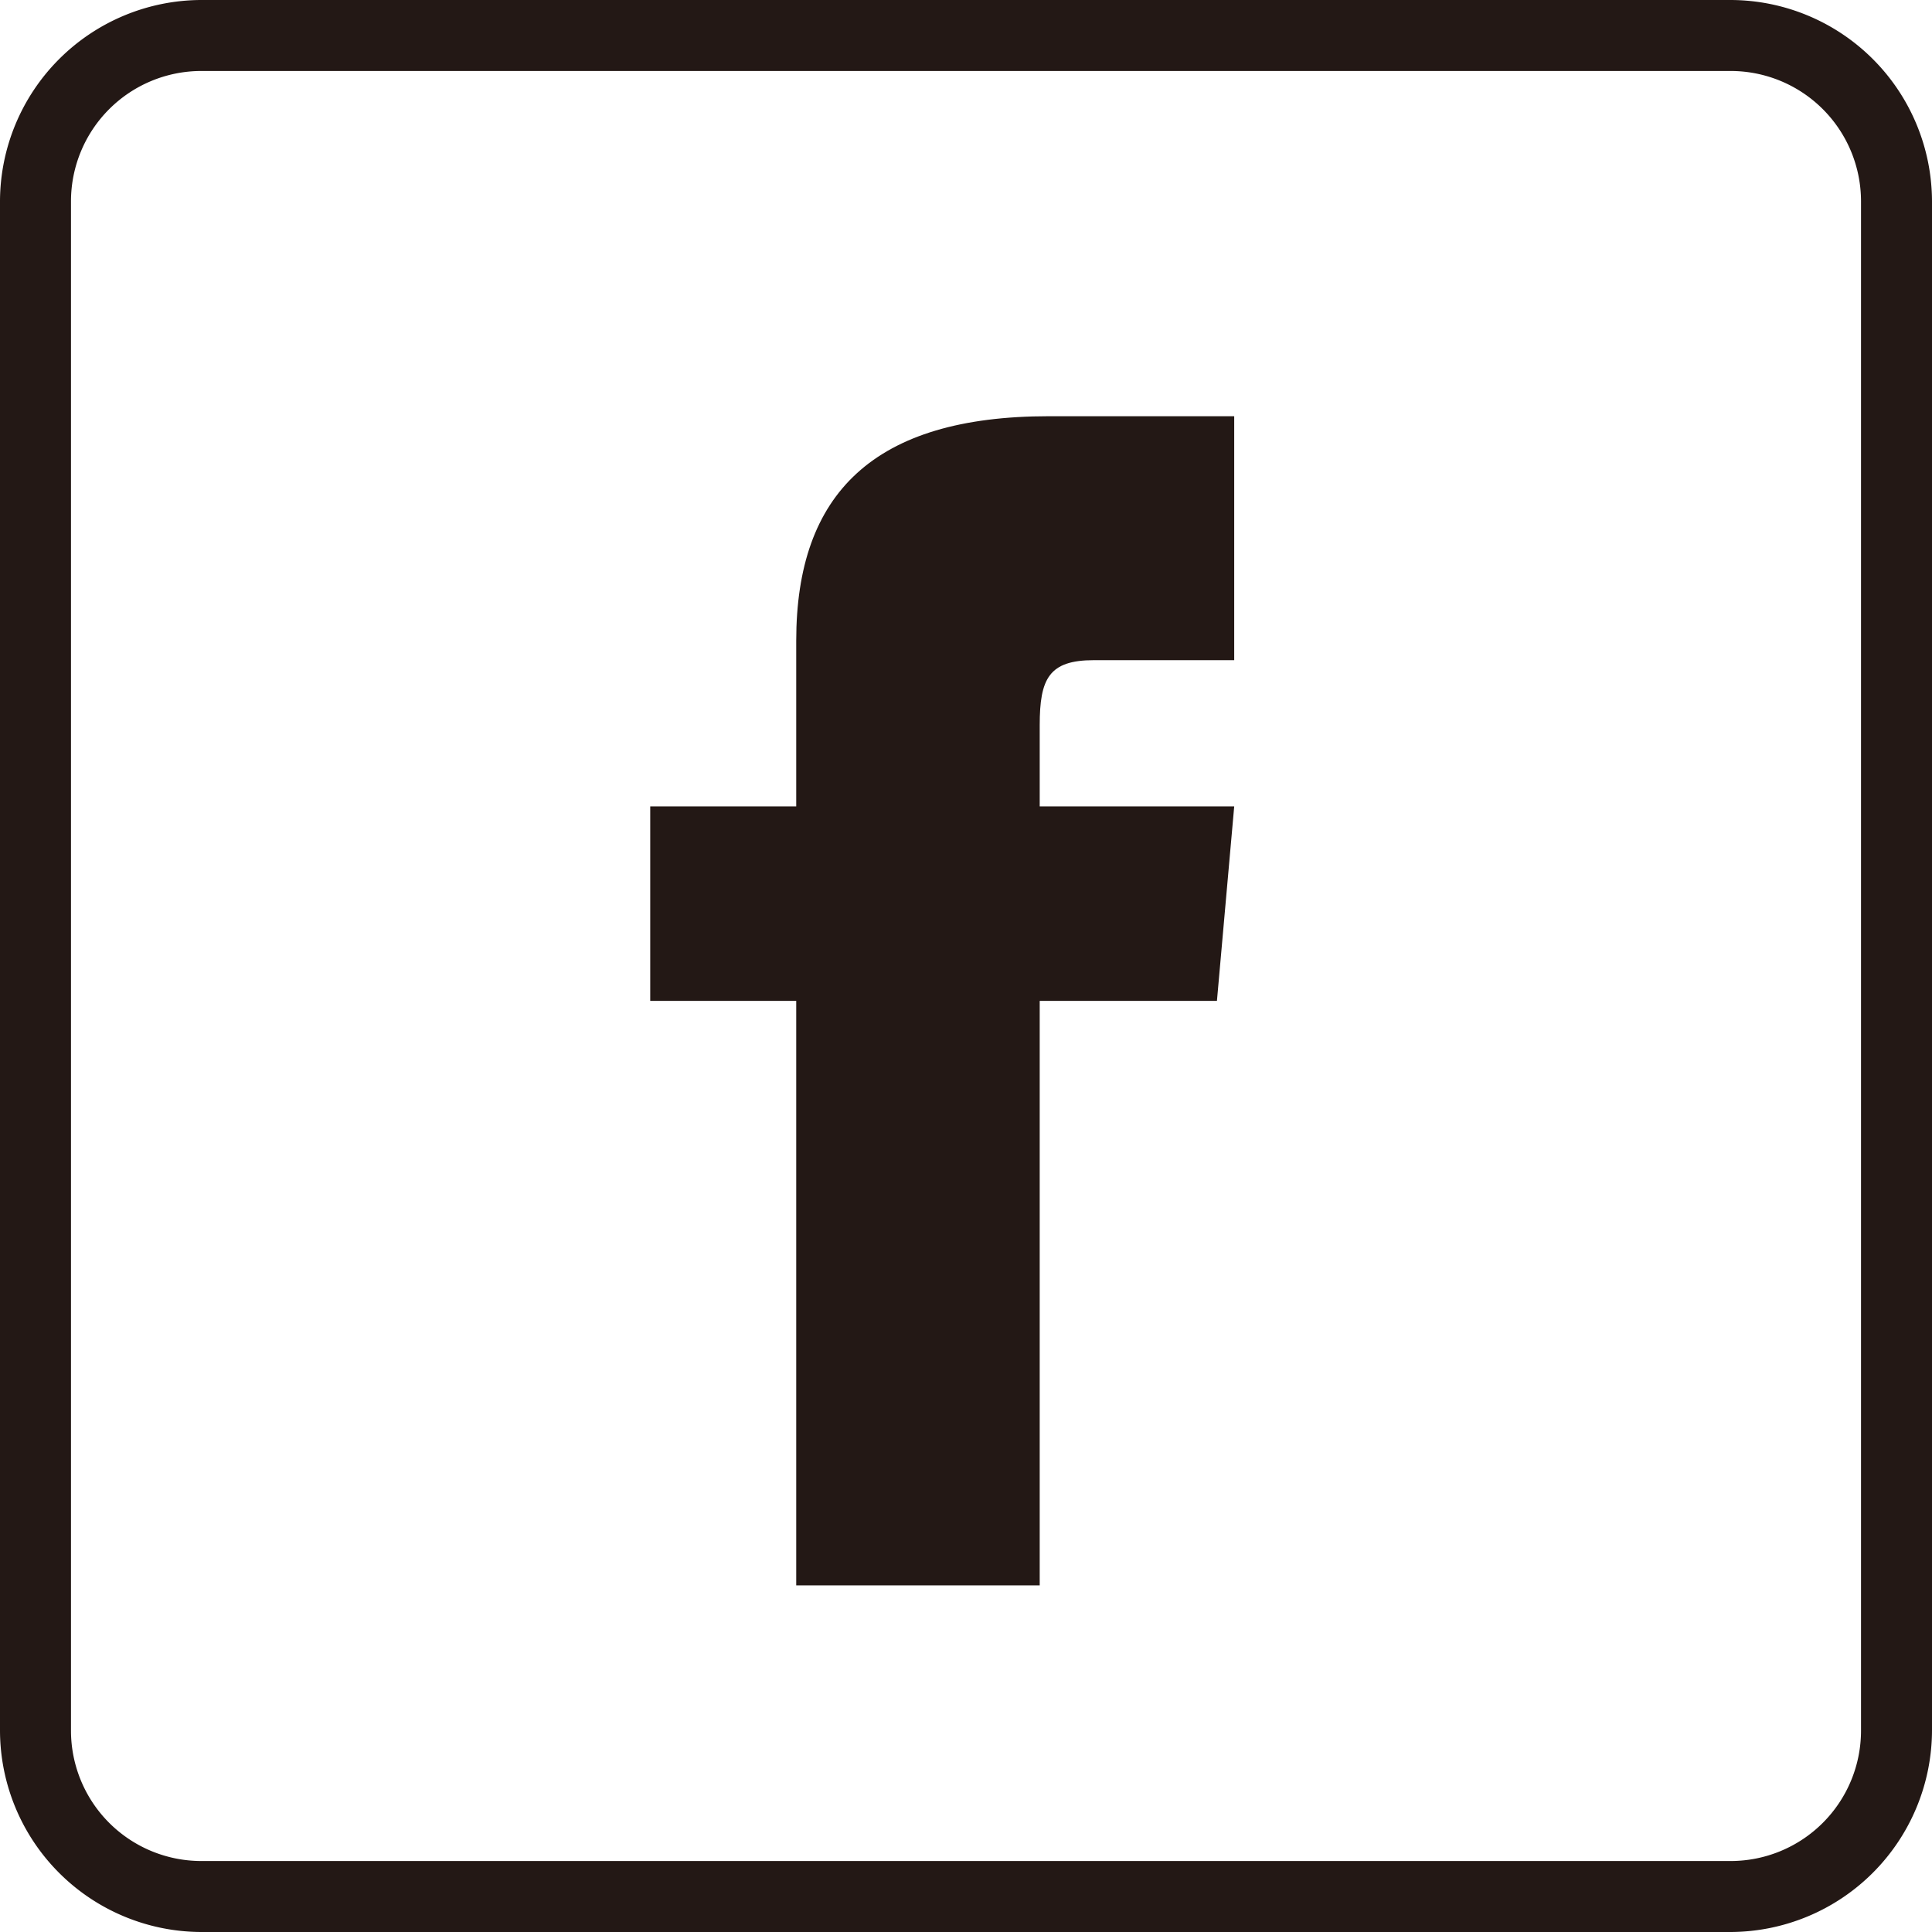
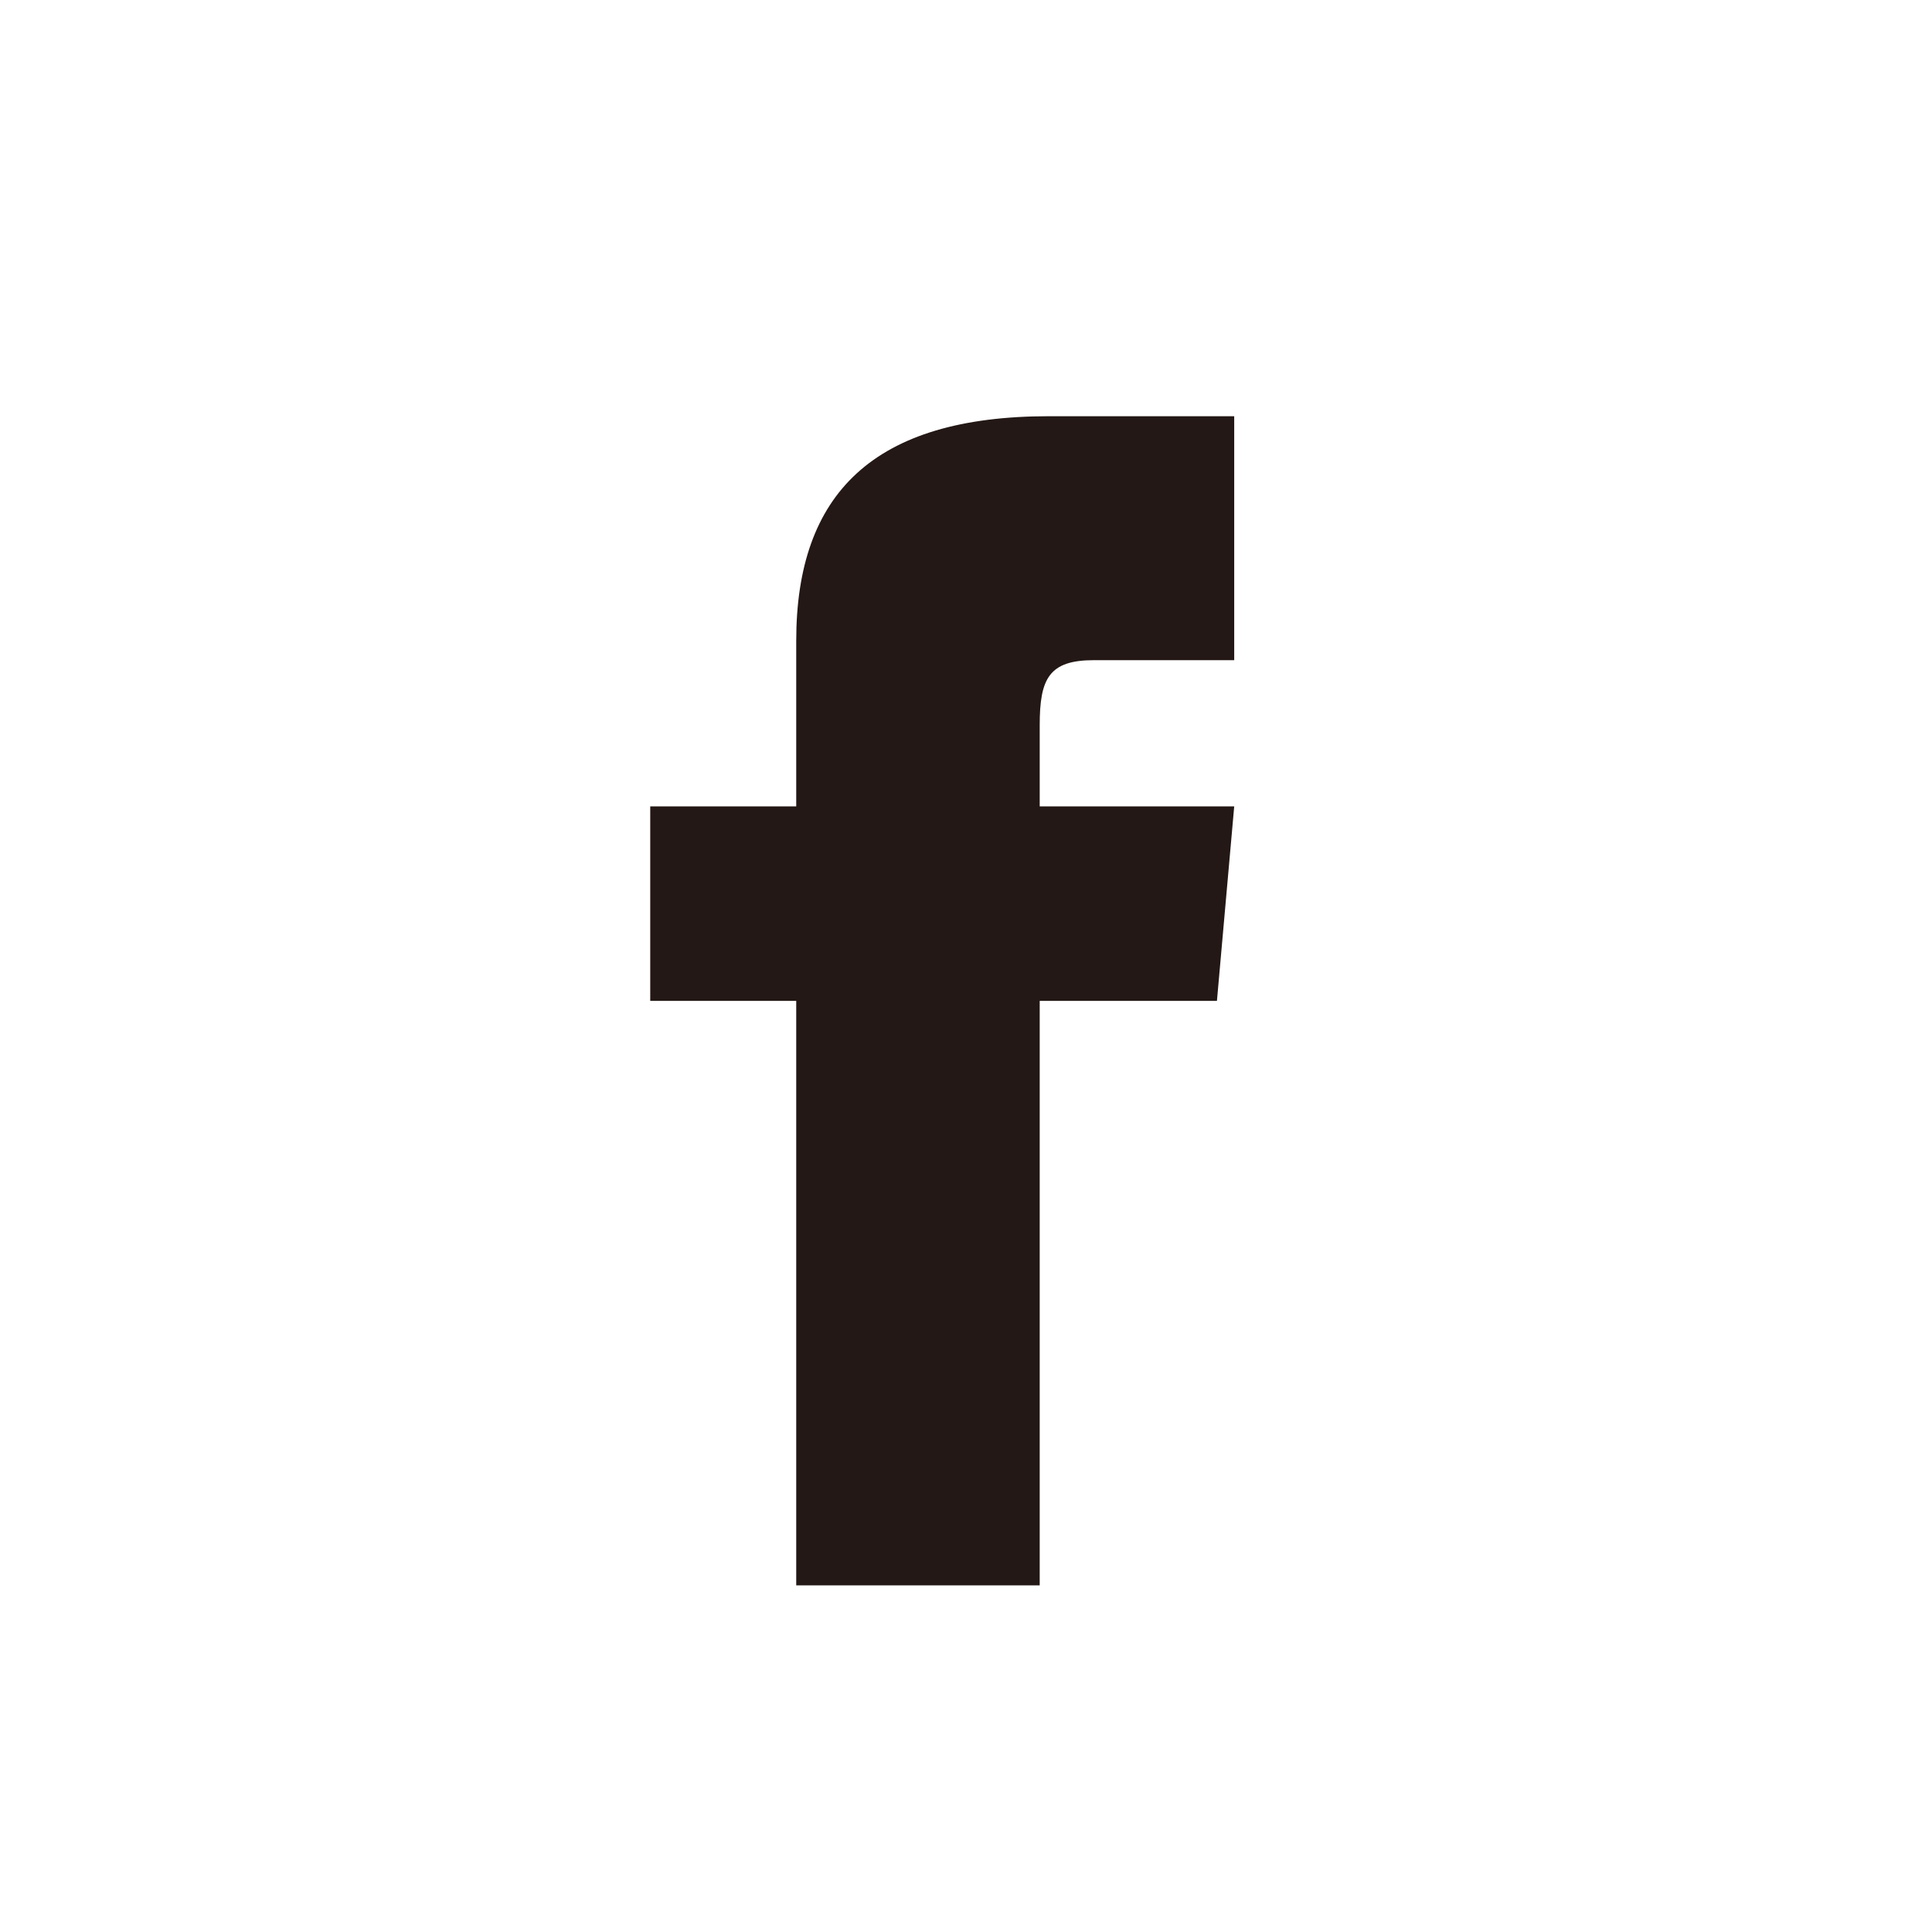
<svg xmlns="http://www.w3.org/2000/svg" viewBox="0 0 81.65 81.65">
  <defs>
    <style>.cls-1{fill:#231815}</style>
  </defs>
  <g id="レイヤー_2" data-name="レイヤー 2">
    <g id="レイヤー_1-2" data-name="レイヤー 1">
-       <path class="cls-1" d="M73.14 0H8.5A8.53 8.53 0 0 0 0 8.5v64.64a8.53 8.53 0 0 0 8.5 8.51h64.64a8.54 8.54 0 0 0 8.51-8.51V8.5A8.53 8.53 0 0 0 73.14 0zm5.51 73.14a5.51 5.51 0 0 1-5.51 5.51H8.5A5.51 5.51 0 0 1 3 73.14V8.5A5.51 5.51 0 0 1 8.5 3h64.64a5.51 5.51 0 0 1 5.51 5.5z" />
      <path class="cls-1" d="M52.16 27.9h-5.93c-1.9 0-2.29.78-2.29 2.75v3.43h8.22l-.73 8.22h-7.49V67H33.65V42.3h-6.17v-8.22h6.17v-7c0-6.23 3.28-9.49 10.68-9.49h7.83z" />
    </g>
  </g>
</svg>